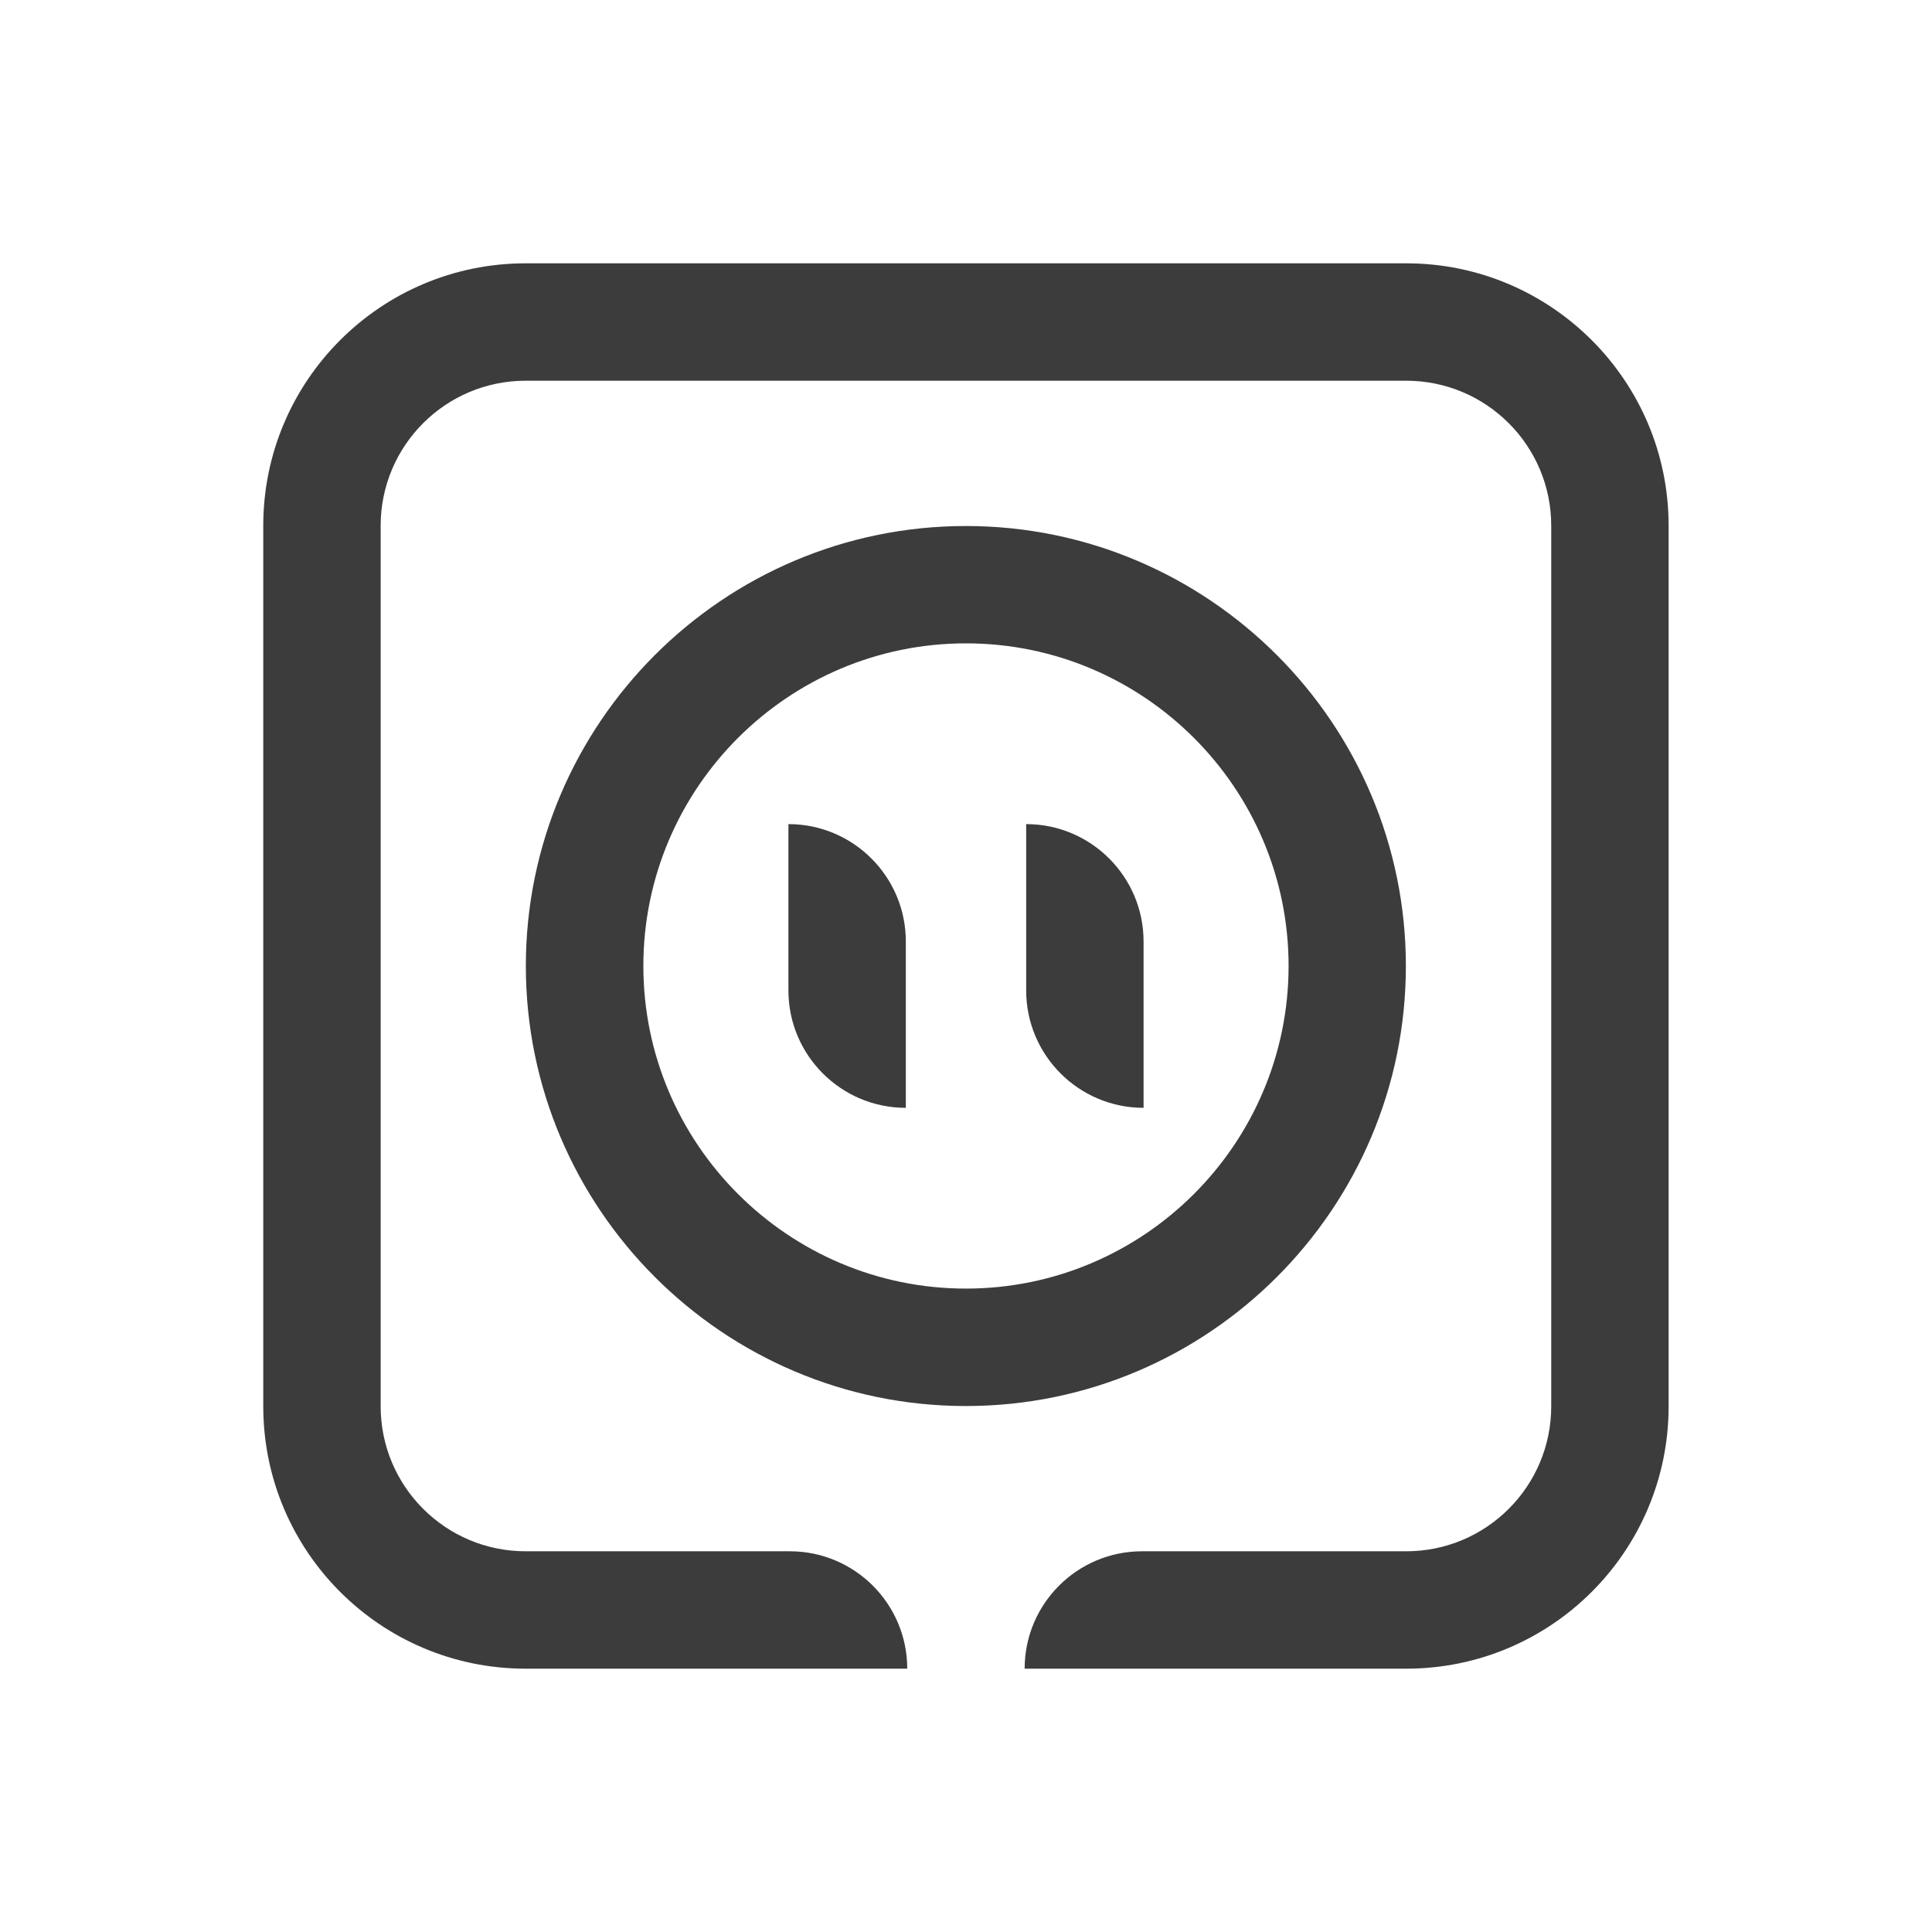
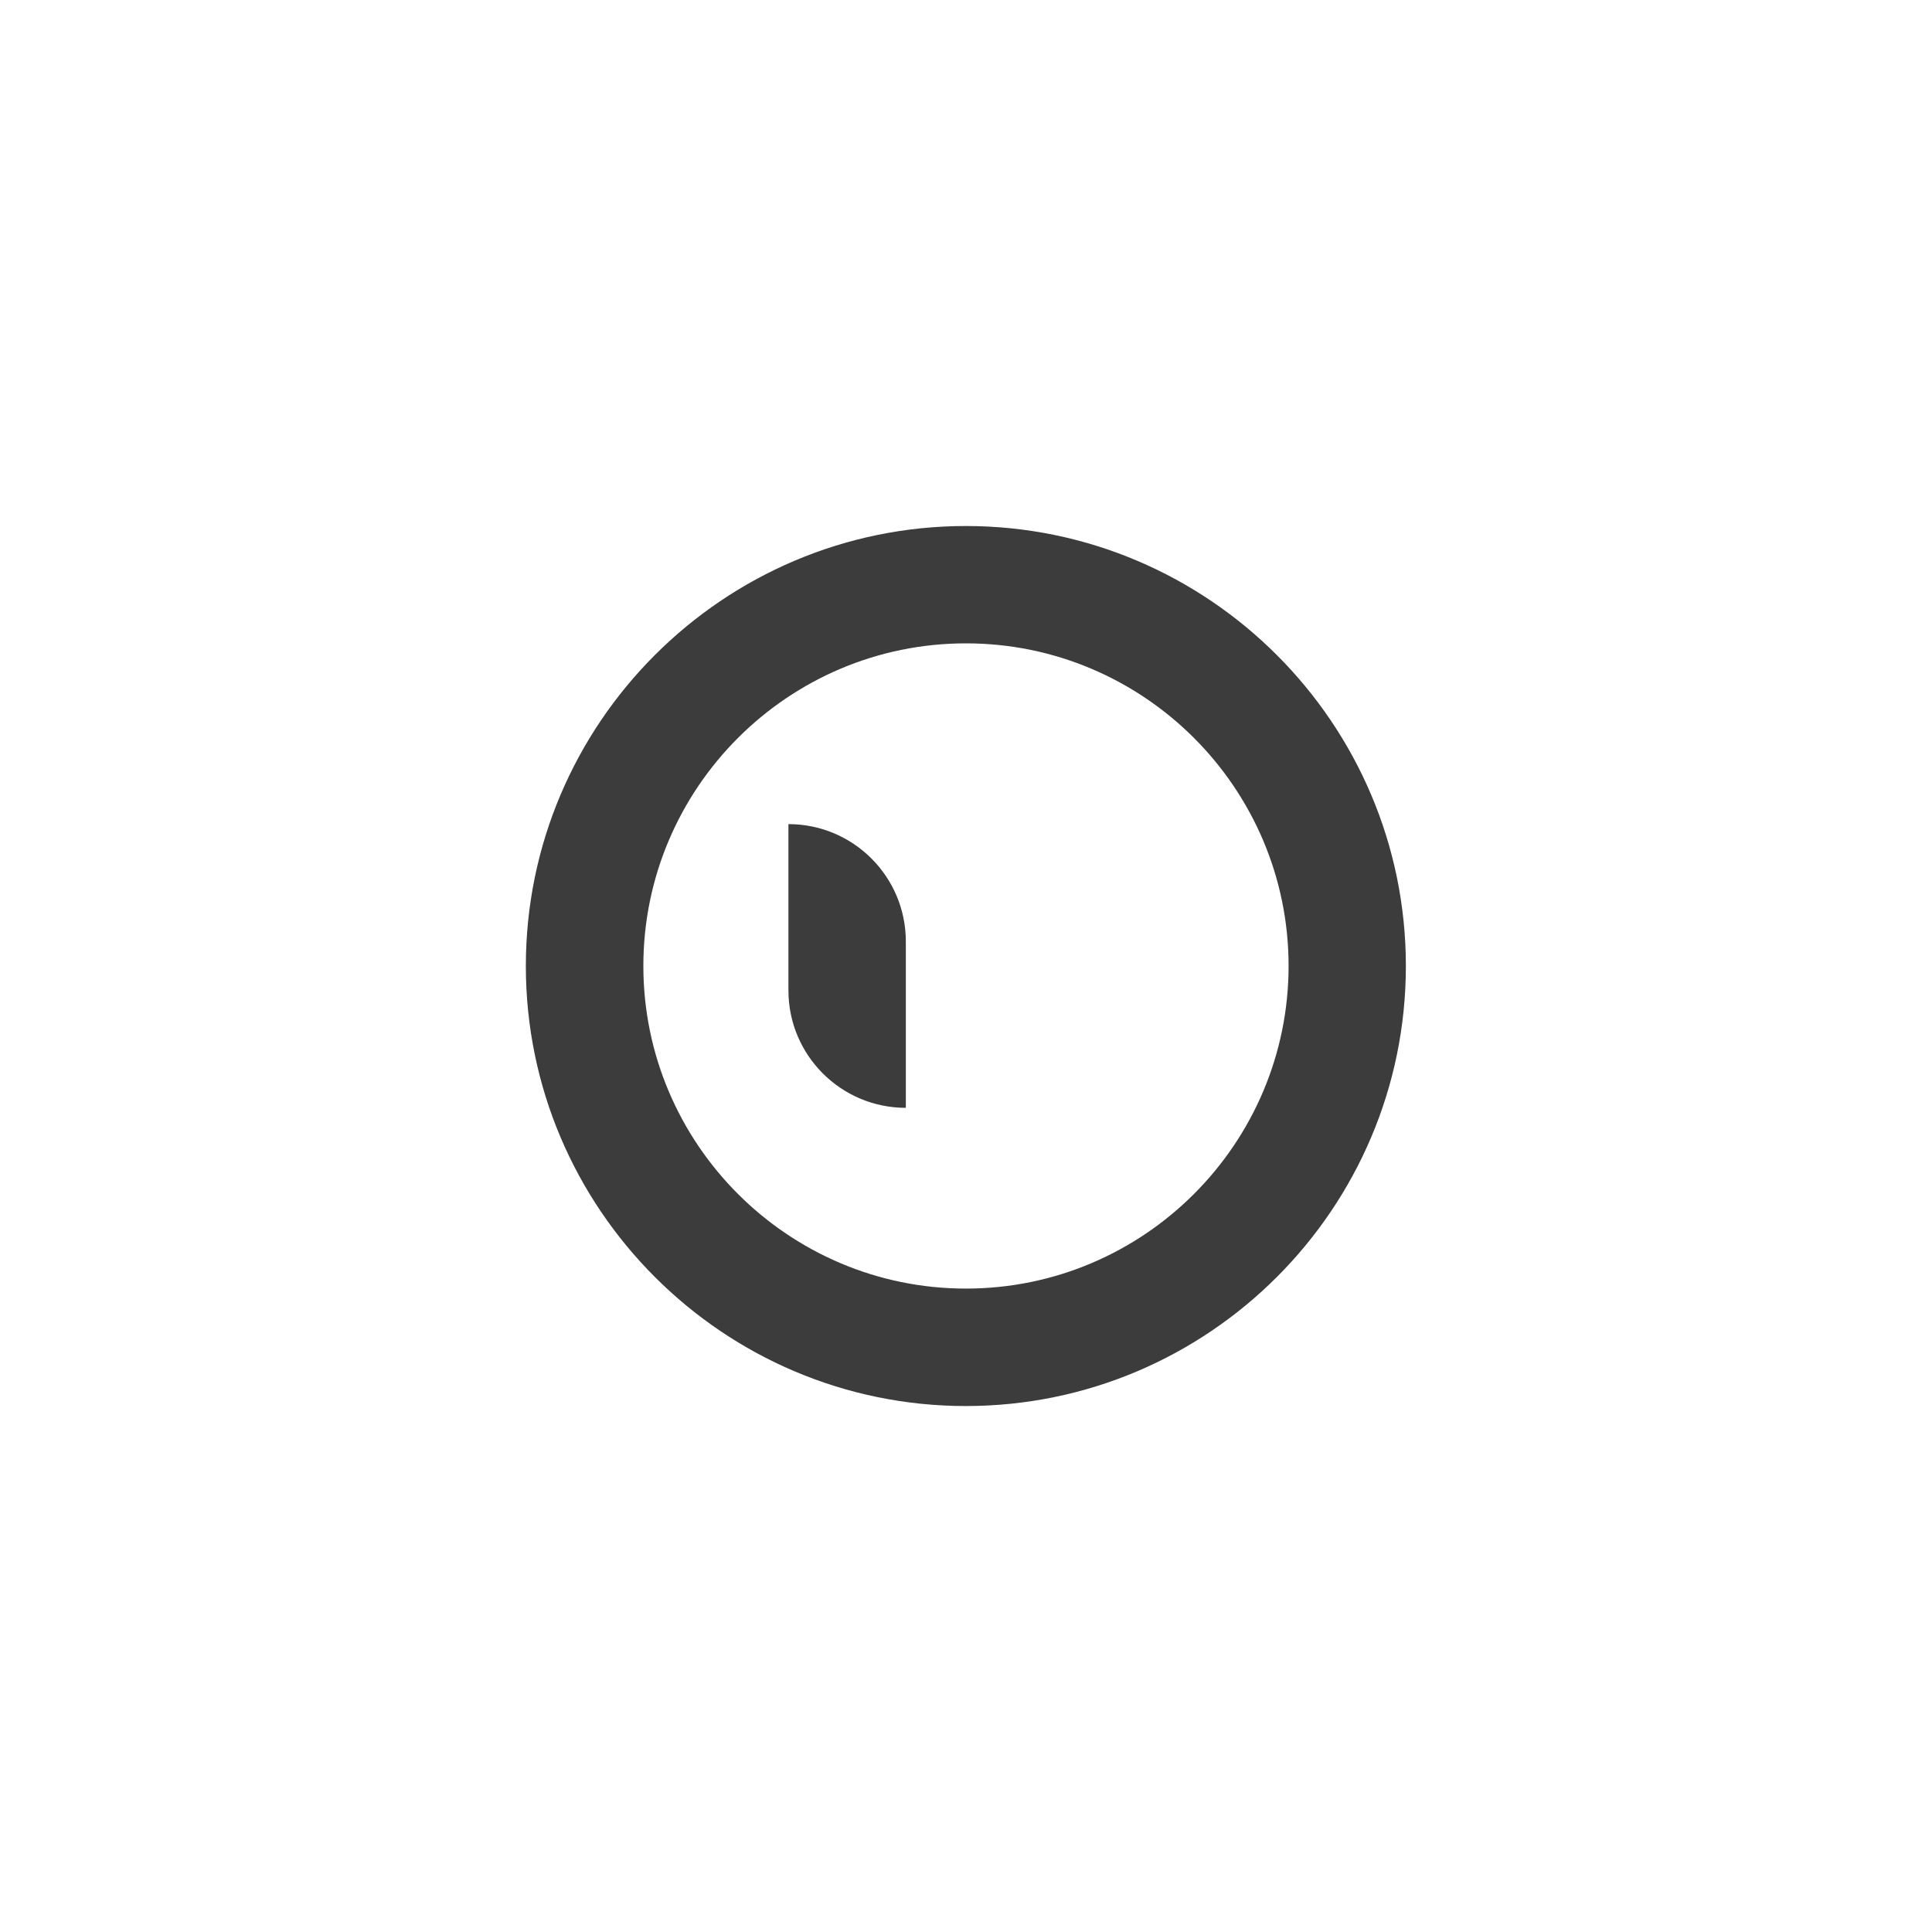
<svg xmlns="http://www.w3.org/2000/svg" width="34" height="34" viewBox="0 0 34 34" fill="none">
  <path d="M24.741 17C24.741 12.731 21.267 9.257 16.998 9.257C12.728 9.257 9.254 12.731 9.254 17C9.254 21.27 12.728 24.744 16.998 24.744C21.269 24.743 24.741 21.27 24.741 17ZM16.999 22.677C13.869 22.677 11.322 20.129 11.322 16.999C11.322 13.869 13.869 11.322 16.999 11.322C20.13 11.322 22.677 13.869 22.677 16.999C22.677 20.129 20.13 22.677 16.999 22.677Z" fill="#3C3C3C" />
-   <path d="M24.747 4.634H9.251C6.7 4.634 4.633 6.702 4.633 9.252V24.748C4.633 27.299 6.7 29.366 9.251 29.366H15.966C15.966 28.225 15.04 27.3 13.9 27.3H9.251C7.841 27.3 6.699 26.158 6.699 24.748V9.252C6.699 7.843 7.841 6.7 9.251 6.7H24.747C26.157 6.7 27.299 7.843 27.299 9.252V24.748C27.299 26.158 26.157 27.3 24.747 27.3H20.098C18.957 27.3 18.032 28.225 18.032 29.366H24.747C27.297 29.366 29.365 27.299 29.365 24.748V9.252C29.365 6.702 27.297 4.634 24.747 4.634Z" fill="#3C3C3C" />
  <path d="M13.875 14.503V17.43C13.875 18.57 14.8 19.496 15.941 19.496V16.569C15.941 15.428 15.016 14.503 13.875 14.503Z" fill="#3C3C3C" />
-   <path d="M18.059 14.503V17.43C18.059 18.57 18.984 19.496 20.125 19.496V16.569C20.125 15.428 19.199 14.503 18.059 14.503Z" fill="#3C3C3C" />
</svg>